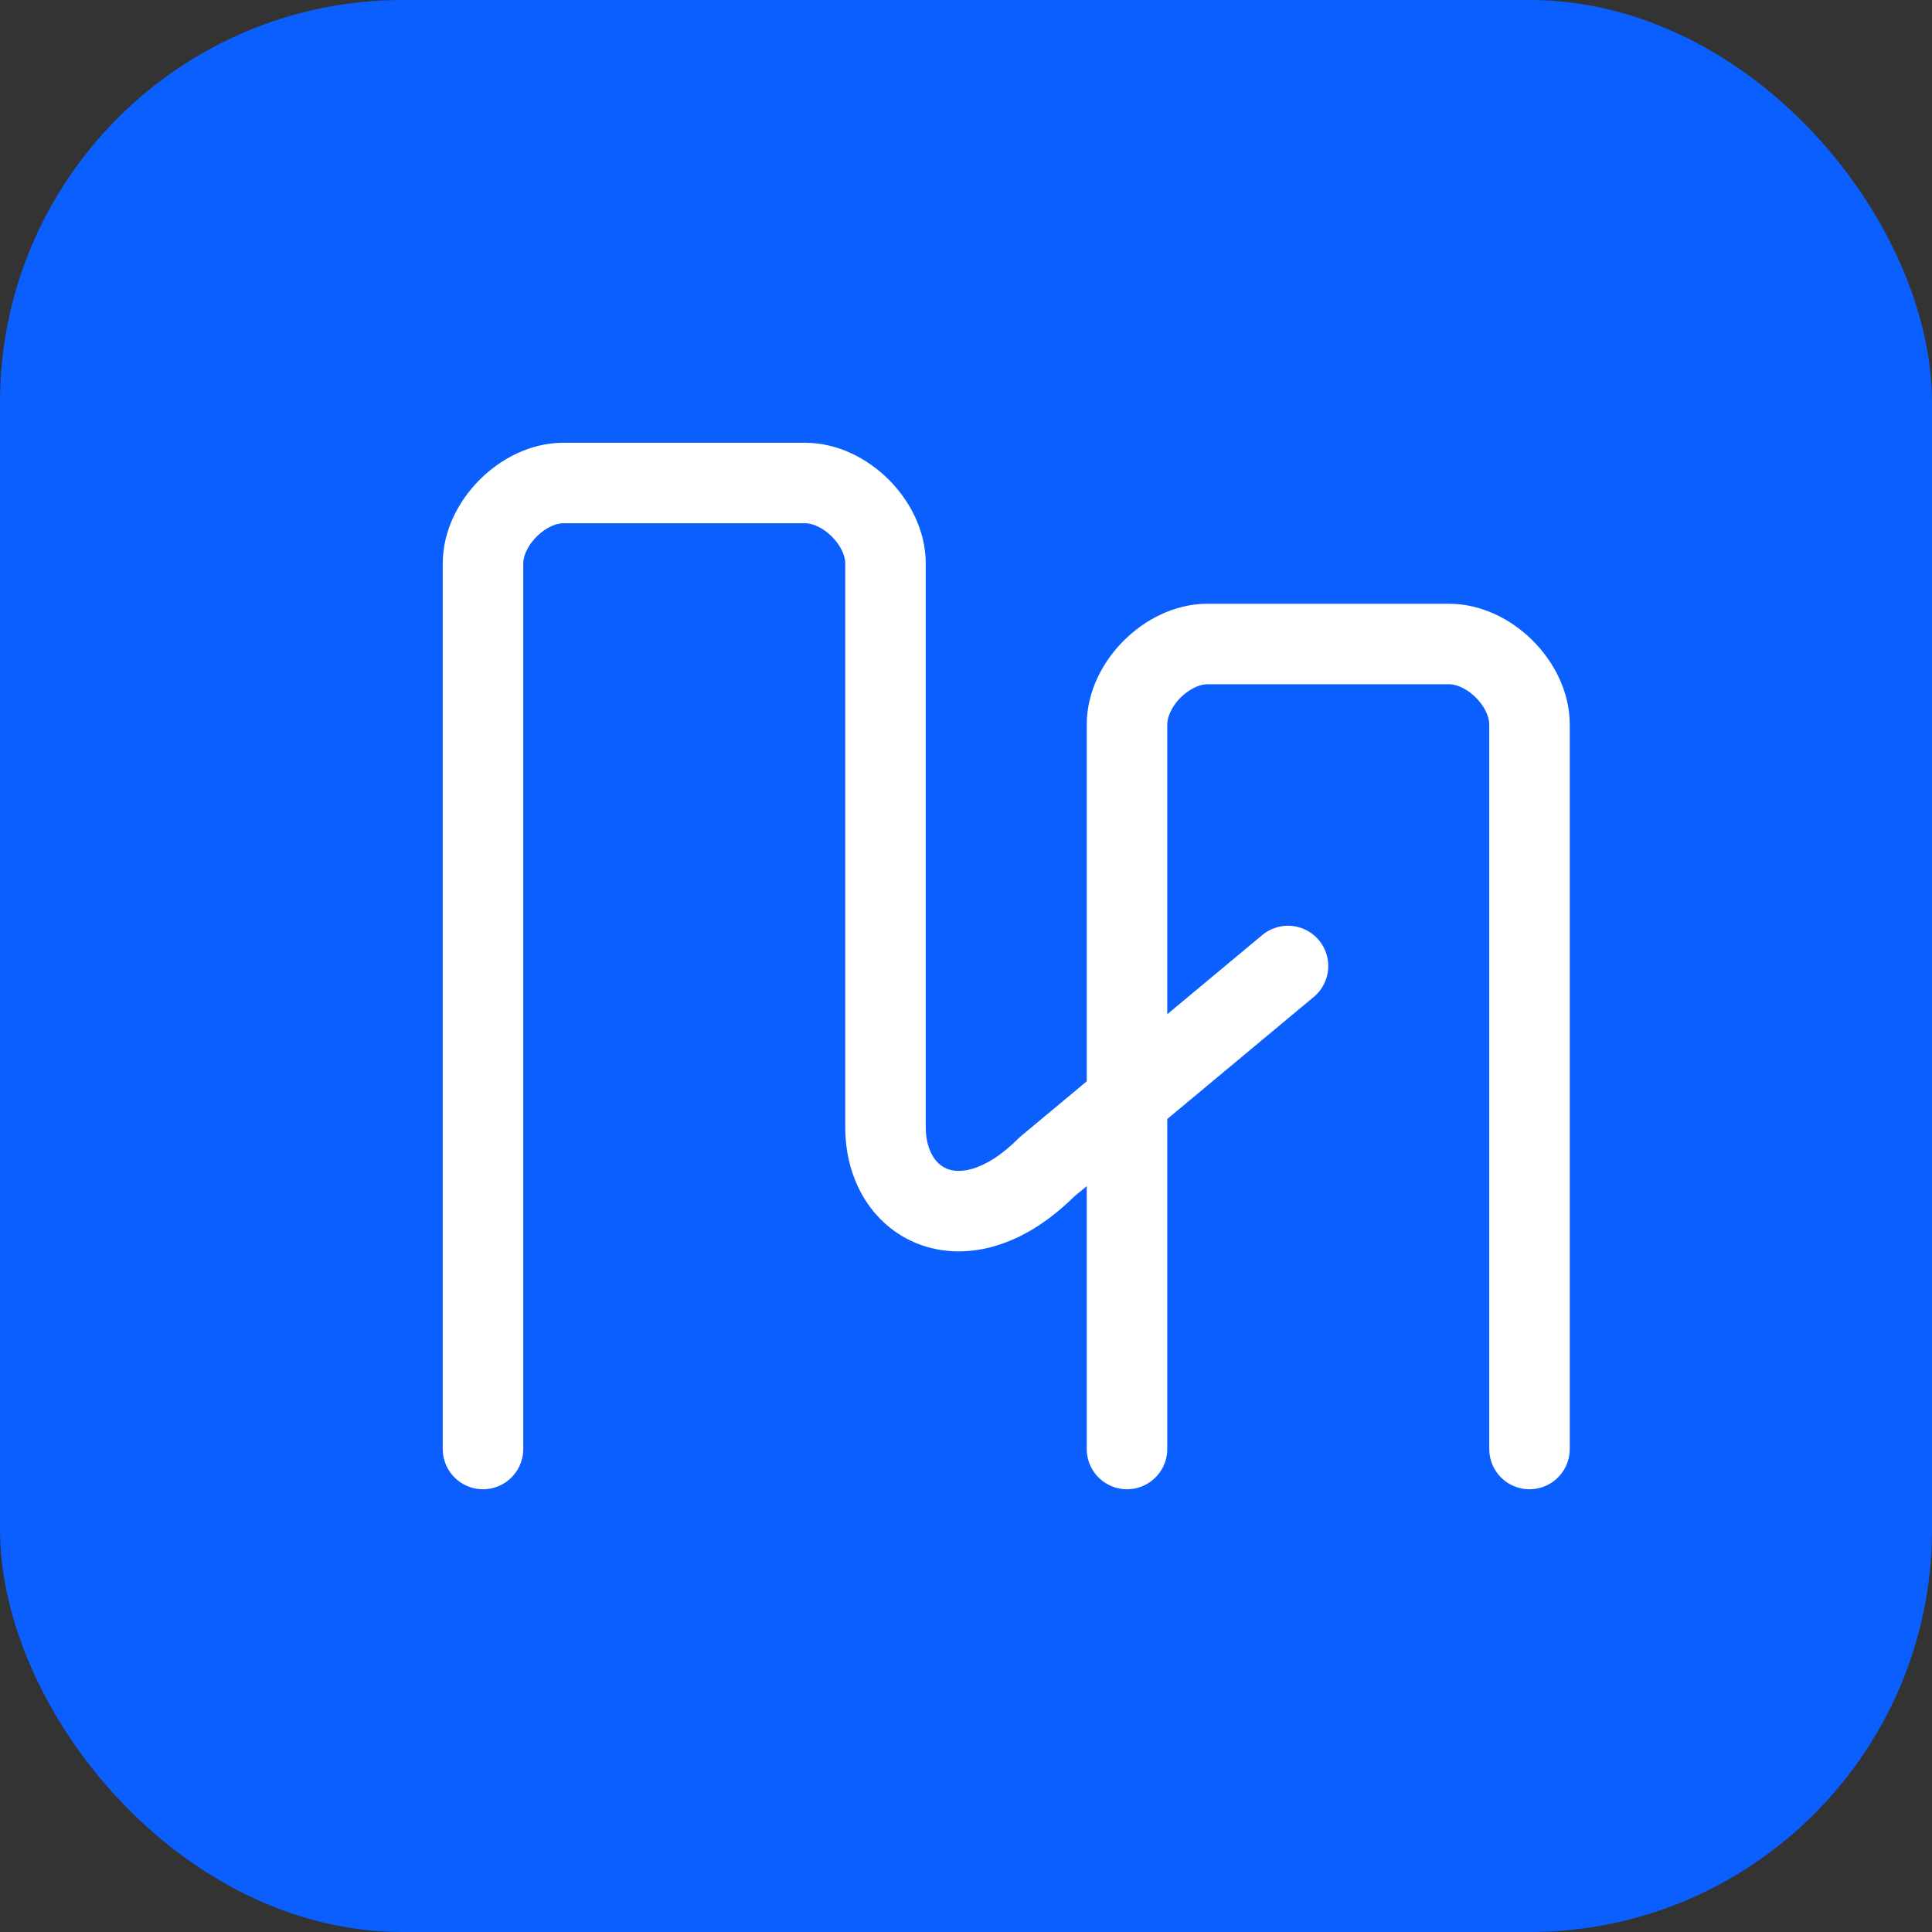
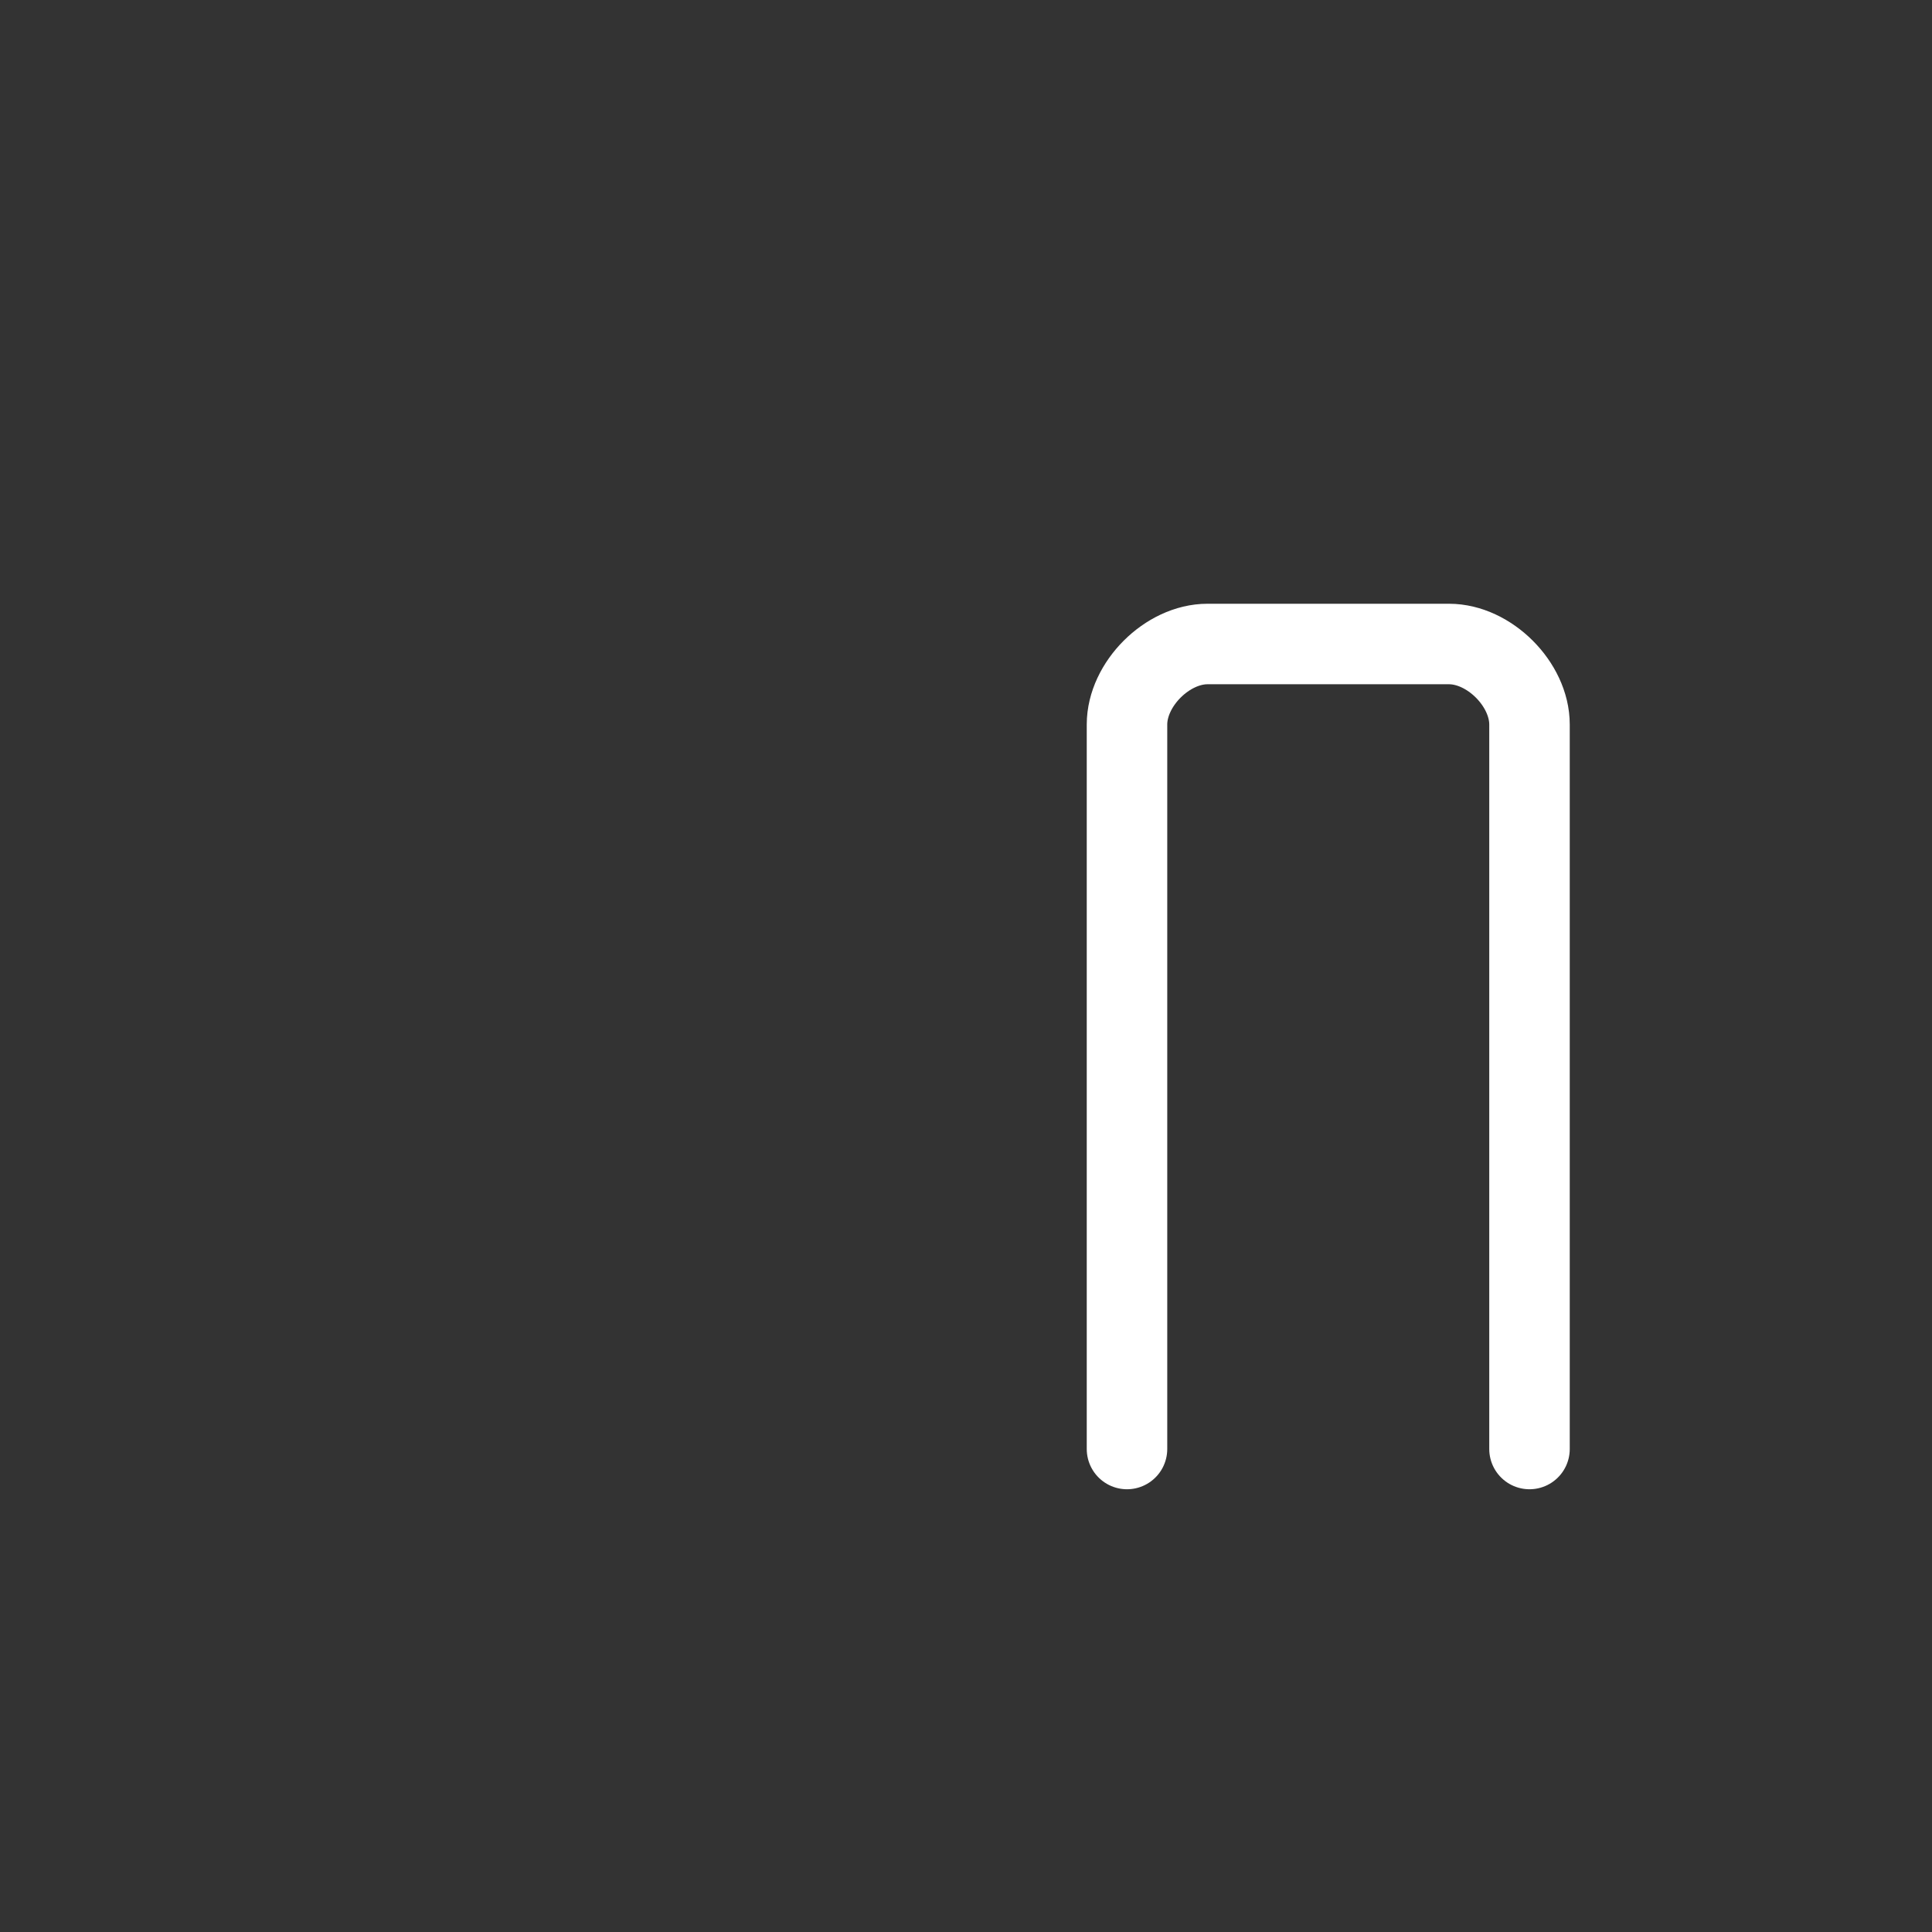
<svg xmlns="http://www.w3.org/2000/svg" viewBox="0 0 48 48" width="48" height="48">
  <rect x="0" y="0" width="48" height="48" fill="#333333" stroke="none" />
-   <rect width="48" height="48" rx="10" fill="#0b5fff" />
  <g transform="translate(8,8)">
-     <path d="M4 28 L4 6 C4 5 5 4 6 4 L12 4 C13 4 14 5 14 6 L14 20 C14 22 16 23 18 21 L24 16" stroke="#fff" stroke-width="2" stroke-linecap="round" stroke-linejoin="round" fill="none" />
    <path d="M20 28 L20 10 C20 9 21 8 22 8 L28 8 C29 8 30 9 30 10 L30 28" stroke="#fff" stroke-width="2" stroke-linecap="round" stroke-linejoin="round" fill="none" />
  </g>
</svg>